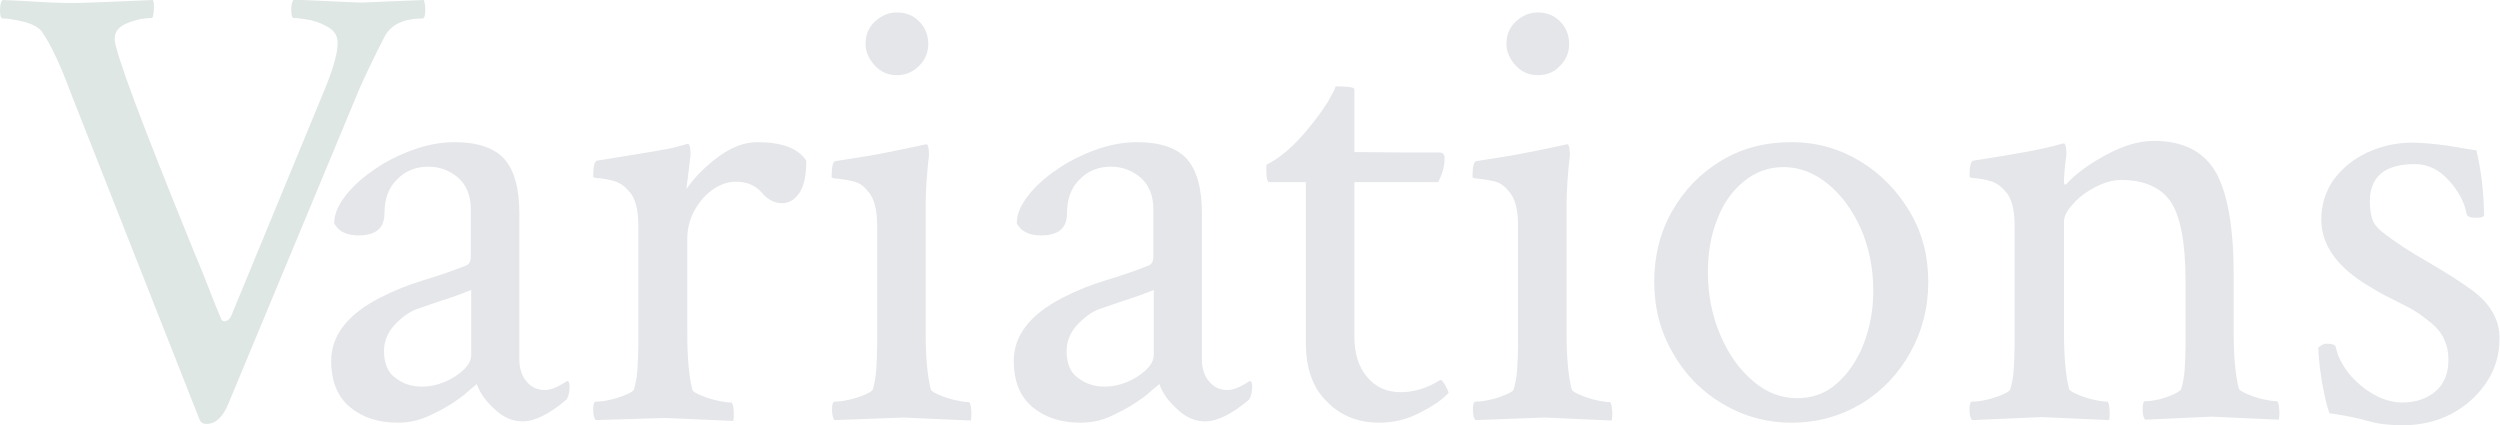
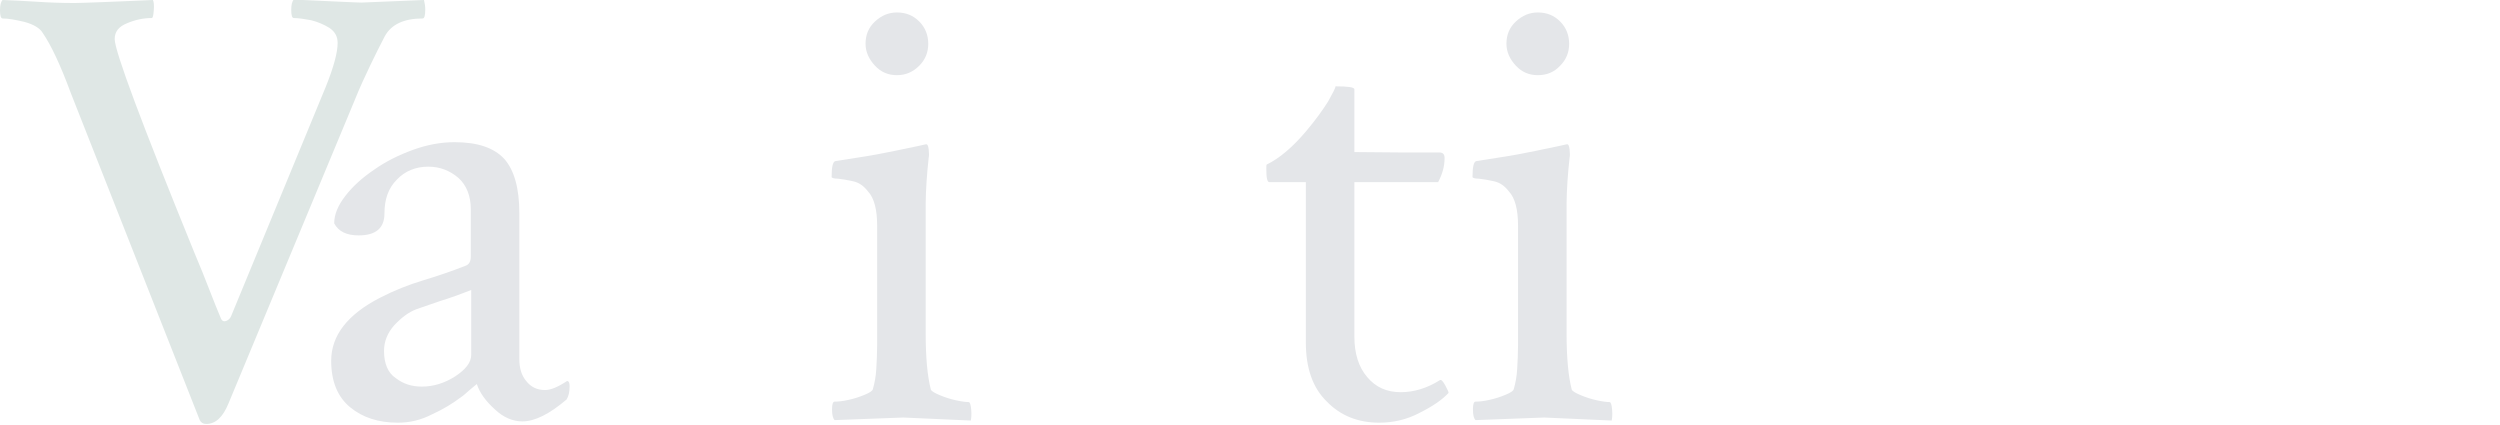
<svg xmlns="http://www.w3.org/2000/svg" version="1.1" id="レイヤー_1" x="0px" y="0px" viewBox="0 0 582 99" style="enable-background:new 0 0 582 99;" xml:space="preserve">
  <style type="text/css">
	.st0{fill:#DFE7E5;}
	.st1{fill:#E4E6E9;}
</style>
  <g>
    <g>
      <path class="st0" d="M48,98.7c-0.7,0-1.2-0.3-1.5-0.9l-30-76.1c-2.4-6.5-4.6-11.2-6.6-14.1C9.3,6.6,7.9,5.7,5.7,5.1    C3.6,4.6,1.9,4.3,0.6,4.3C0.2,4.3,0,3.6,0,2.4c0-1.2,0.2-2,0.6-2.4c2.3,0.1,5,0.2,7.9,0.4c2.9,0.2,5.9,0.3,8.9,0.3    c1.2,0,3.3-0.1,6.3-0.2c3-0.1,7-0.3,11.9-0.5c0.2,0.4,0.3,1.2,0.2,2.4c-0.1,1.2-0.2,1.8-0.5,1.8c-1.9,0-3.8,0.4-5.7,1.2    c-2,0.8-2.9,2-2.9,3.7c0,2.8,6.2,19.4,18.5,49.6c1.4,3.3,2.6,6.3,3.6,8.9c1,2.6,1.9,4.8,2.7,6.7c0.3,0.5,0.7,0.6,1.2,0.4    c0.5-0.2,0.9-0.6,1.1-1.1l22-53.3c1.9-4.7,2.8-8.1,2.8-10.3c0-1.5-0.6-2.6-1.9-3.5c-1.3-0.8-2.7-1.4-4.3-1.8c-1.6-0.3-3-0.5-4-0.5    c-0.4,0-0.6-0.6-0.6-1.9c0-1.2,0.2-2,0.6-2.4c4.6,0.2,8.2,0.4,10.8,0.5c2.6,0.1,4.2,0.2,4.9,0.2L98.7,0C98.9,0.8,99,1.5,99,2.2    c0,1.4-0.2,2.1-0.6,2.1c-4.4,0-7.3,1.4-8.8,4.1c-1.1,2.1-2.2,4.3-3.4,6.8c-1.2,2.5-2.5,5.3-3.7,8.3L53.2,93.9    C51.9,97.1,50.2,98.7,48,98.7z" />
      <path class="st1" d="M92.6,98.4c-4.5,0-8.2-1.2-11.1-3.6c-2.9-2.4-4.4-6-4.4-10.8c0-5.9,3.8-10.8,11.4-14.7c3.3-1.7,6.6-3,9.9-4    c3.3-1,6.6-2.1,9.9-3.4c0.9-0.3,1.3-1,1.3-2.2v-11c0-3.1-1-5.6-2.9-7.3c-2-1.7-4.3-2.6-7-2.6c-2.9,0-5.4,1-7.3,3    c-2,2-2.9,4.6-2.9,7.9c0,3.4-2,5.1-6,5.1c-2.8,0-4.7-0.9-5.7-2.8c0-2.1,0.9-4.2,2.6-6.4c1.7-2.2,3.9-4.2,6.7-6.1    c2.7-1.9,5.7-3.4,9-4.6c3.3-1.2,6.5-1.8,9.7-1.8c5.4,0,9.2,1.3,11.6,3.9c2.3,2.6,3.5,6.8,3.5,12.6v34c0,2.1,0.5,3.8,1.6,5.1    c1.1,1.4,2.5,2.1,4.4,2.1c1.3,0,3-0.7,5.1-2.1c0.4,0,0.6,0.4,0.6,1.2c0,1.3-0.2,2.3-0.7,3.1c-4,3.4-7.4,5.1-10.3,5.1    c-2.2,0-4.4-0.9-6.4-2.8c-2.1-1.9-3.5-3.8-4.2-5.9c-0.5,0.4-1.1,0.9-1.8,1.5c-0.7,0.6-1.3,1.2-1.8,1.5c-2.1,1.6-4.3,2.9-6.7,4    C98,97.8,95.4,98.4,92.6,98.4z M98.2,90c2.7,0,5.3-0.8,7.8-2.4c2.4-1.6,3.7-3.2,3.7-5V67.5c-2.5,1-5,1.9-7.3,2.6    c-2.3,0.8-4.1,1.4-5.5,1.9c-1.8,0.7-3.4,1.9-5.1,3.7c-1.6,1.8-2.4,3.8-2.4,6c0,2.9,0.9,5.1,2.7,6.3C93.9,89.4,95.9,90,98.2,90z" />
-       <path class="st1" d="M138.7,97.8c-0.4-0.4-0.6-1.2-0.6-2.5c0-1.2,0.2-1.8,0.6-1.8c0.8,0,1.9-0.1,3.2-0.4c1.4-0.3,2.6-0.7,3.8-1.2    c1.2-0.5,1.8-0.9,1.9-1.3c0.4-1.4,0.7-2.9,0.8-4.7s0.2-3.6,0.2-5.6V52.5c0-3.7-0.7-6.4-2.1-7.9c-1-1.2-2.1-2-3.4-2.4    c-1.3-0.4-2.5-0.6-3.5-0.7c-1,0-1.5-0.2-1.5-0.4c0-2.4,0.3-3.6,0.9-3.7c10.6-1.7,16.8-2.7,18.5-3.2l2.5-0.7    c0.4-0.1,0.6,0.3,0.7,1.2c0.1,0.9,0.1,1.5,0,1.9l-0.9,7.4c1.8-2.6,4.2-5.1,7.3-7.4c3.1-2.3,6.1-3.5,9.2-3.5    c5.7,0,9.5,1.4,11.4,4.3c0,3.4-0.5,5.9-1.6,7.5c-1.1,1.6-2.4,2.4-4,2.4c-1.8,0-3.4-0.8-4.8-2.5c-1.5-1.7-3.5-2.5-6-2.5    c-2,0-3.8,0.7-5.6,2c-1.8,1.3-3.1,3-4.2,5c-1,2-1.5,4.1-1.5,6.3v22.1c0,2.8,0.1,5.3,0.3,7.5c0.2,2.2,0.5,4,0.9,5.6    c0.2,0.4,0.9,0.8,2.1,1.3c1.2,0.5,2.5,0.9,3.9,1.2c1.4,0.3,2.4,0.4,3,0.4c0.3,0,0.5,0.6,0.6,1.8c0.1,1.2,0,2-0.1,2.5l-15.8-0.7    L138.7,97.8z" />
      <path class="st1" d="M194.3,97.8c-0.4-0.4-0.6-1.2-0.6-2.5c0-1.2,0.2-1.8,0.6-1.8c0.8,0,1.9-0.1,3.2-0.4c1.4-0.3,2.6-0.7,3.8-1.2    c1.2-0.5,1.8-0.9,1.9-1.3c0.4-1.4,0.7-2.9,0.8-4.7s0.2-3.6,0.2-5.6V52.5c0-3.7-0.7-6.4-2.1-7.9c-1-1.3-2.1-2.1-3.5-2.4    c-1.4-0.3-2.5-0.5-3.5-0.6c-1,0-1.5-0.2-1.5-0.4c0-2.4,0.3-3.6,0.9-3.7c5.2-0.8,9.1-1.4,11.9-2c2.7-0.5,5.2-1.1,7.3-1.5l1.8-0.4    c0.4-0.1,0.6,0.3,0.7,1.2c0.1,0.9,0.1,1.5,0,1.9c-0.2,2-0.4,3.8-0.5,5.6c-0.1,1.8-0.2,3.4-0.2,5v30.3c0,2.8,0.1,5.3,0.3,7.5    c0.2,2.2,0.5,4,0.9,5.6c0.2,0.4,0.9,0.8,2.1,1.3c1.2,0.5,2.4,0.9,3.8,1.2c1.4,0.3,2.3,0.4,2.9,0.4c0.3,0,0.5,0.6,0.6,1.8    c0.1,1.2,0,2-0.1,2.5l-15.7-0.7L194.3,97.8z M208.8,17.5c-2,0-3.7-0.7-5.1-2.2s-2.2-3.2-2.2-5.1c0-2.1,0.7-3.8,2.2-5.2    c1.5-1.4,3.2-2.1,5.1-2.1c2.1,0,3.8,0.7,5.2,2.1c1.4,1.4,2.1,3.2,2.1,5.2c0,2-0.7,3.7-2.1,5.1C212.5,16.8,210.8,17.5,208.8,17.5z" />
-       <path class="st1" d="M251.5,98.4c-4.5,0-8.2-1.2-11.1-3.6c-2.9-2.4-4.4-6-4.4-10.8c0-5.9,3.8-10.8,11.4-14.7c3.3-1.7,6.6-3,9.9-4    c3.3-1,6.6-2.1,9.9-3.4c0.9-0.3,1.3-1,1.3-2.2v-11c0-3.1-1-5.6-2.9-7.3c-2-1.7-4.3-2.6-7-2.6c-2.9,0-5.4,1-7.3,3    c-2,2-2.9,4.6-2.9,7.9c0,3.4-2,5.1-6,5.1c-2.8,0-4.7-0.9-5.7-2.8c0-2.1,0.9-4.2,2.6-6.4c1.7-2.2,3.9-4.2,6.7-6.1    c2.7-1.9,5.7-3.4,9-4.6c3.3-1.2,6.5-1.8,9.7-1.8c5.4,0,9.2,1.3,11.6,3.9c2.3,2.6,3.5,6.8,3.5,12.6v34c0,2.1,0.5,3.8,1.6,5.1    c1.1,1.4,2.5,2.1,4.4,2.1c1.3,0,3-0.7,5.1-2.1c0.4,0,0.6,0.4,0.6,1.2c0,1.3-0.2,2.3-0.7,3.1c-4,3.4-7.4,5.1-10.3,5.1    c-2.2,0-4.4-0.9-6.4-2.8c-2.1-1.9-3.5-3.8-4.2-5.9c-0.5,0.4-1.1,0.9-1.8,1.5c-0.7,0.6-1.3,1.2-1.8,1.5c-2.1,1.6-4.3,2.9-6.7,4    C257,97.8,254.4,98.4,251.5,98.4z M257.1,90c2.7,0,5.3-0.8,7.8-2.4c2.4-1.6,3.7-3.2,3.7-5V67.5c-2.5,1-5,1.9-7.3,2.6    c-2.3,0.8-4.1,1.4-5.5,1.9c-1.8,0.7-3.4,1.9-5.1,3.7c-1.6,1.8-2.4,3.8-2.4,6c0,2.9,0.9,5.1,2.7,6.3C252.8,89.4,254.9,90,257.1,90z    " />
      <path class="st1" d="M321.1,98.4c-4.9,0-9-1.6-12.2-4.9c-3.3-3.2-4.9-7.8-4.9-13.8V42.4h-8.5c-0.5,0-0.7-1-0.7-3.1    c0-0.6,0-0.9,0.1-1c2.9-1.4,6-4,9.2-7.8c2.2-2.6,3.9-5,5.1-6.9c1.1-2,1.7-3.1,1.7-3.5c2.9,0,4.4,0.2,4.4,0.7v14.6l11.6,0.1h8.2    c0.8,0,1.2,0.4,1.2,1.3c0,1.9-0.5,3.7-1.5,5.6h-19.5v36c0,3.9,1,7.1,3,9.4c2,2.4,4.6,3.5,7.8,3.5c3,0,6.1-0.9,9.1-2.8    c0.3-0.2,0.7,0.2,1.3,1.3s0.8,1.6,0.7,1.7c-1.5,1.6-3.7,3.1-6.7,4.6C327.5,97.7,324.3,98.4,321.1,98.4z" />
      <path class="st1" d="M343.5,97.8c-0.4-0.4-0.6-1.2-0.6-2.5c0-1.2,0.2-1.8,0.6-1.8c0.8,0,1.9-0.1,3.2-0.4c1.4-0.3,2.6-0.7,3.8-1.2    c1.2-0.5,1.8-0.9,1.9-1.3c0.4-1.4,0.7-2.9,0.8-4.7s0.2-3.6,0.2-5.6V52.5c0-3.7-0.7-6.4-2.1-7.9c-1-1.3-2.1-2.1-3.5-2.4    c-1.4-0.3-2.5-0.5-3.5-0.6c-1,0-1.5-0.2-1.5-0.4c0-2.4,0.3-3.6,0.9-3.7c5.2-0.8,9.1-1.4,11.9-2c2.7-0.5,5.2-1.1,7.3-1.5l1.8-0.4    c0.4-0.1,0.6,0.3,0.7,1.2c0.1,0.9,0.1,1.5,0,1.9c-0.2,2-0.4,3.8-0.5,5.6c-0.1,1.8-0.2,3.4-0.2,5v30.3c0,2.8,0.1,5.3,0.3,7.5    c0.2,2.2,0.5,4,0.9,5.6c0.2,0.4,0.9,0.8,2.1,1.3c1.2,0.5,2.4,0.9,3.8,1.2c1.4,0.3,2.3,0.4,2.9,0.4c0.3,0,0.5,0.6,0.6,1.8    c0.1,1.2,0,2-0.1,2.5l-15.7-0.7L343.5,97.8z M358,17.5c-2,0-3.7-0.7-5.1-2.2s-2.2-3.2-2.2-5.1c0-2.1,0.7-3.8,2.2-5.2    c1.5-1.4,3.2-2.1,5.1-2.1c2.1,0,3.8,0.7,5.2,2.1c1.4,1.4,2.1,3.2,2.1,5.2c0,2-0.7,3.7-2.1,5.1C361.8,16.8,360.1,17.5,358,17.5z" />
-       <path class="st1" d="M417.1,98.4c-5.9,0-11.2-1.5-16.1-4.4c-4.9-2.9-8.8-6.9-11.6-11.9c-2.9-5-4.3-10.5-4.3-16.5    c0-6.1,1.4-11.6,4.2-16.5c2.8-4.9,6.6-8.8,11.4-11.7c4.8-2.9,10.2-4.3,16.3-4.3c5.9,0,11.2,1.5,16,4.4c4.8,2.9,8.7,6.9,11.6,11.8    c2.9,4.9,4.3,10.3,4.3,16.3c0,6-1.4,11.5-4.2,16.5c-2.8,5-6.6,9-11.4,11.9C428.4,96.9,423,98.4,417.1,98.4z M418.4,92.7    c3.5,0,6.6-1.1,9.2-3.4c2.6-2.3,4.7-5.3,6.2-9.1c1.5-3.8,2.3-8,2.3-12.5c0-5.3-1-10.1-2.9-14.5c-2-4.4-4.5-7.8-7.7-10.4    c-3.2-2.6-6.6-3.9-10.3-3.9c-3.4,0-6.5,1.1-9.2,3.3c-2.7,2.2-4.8,5.1-6.2,8.8c-1.5,3.7-2.2,7.8-2.2,12.4c0,5.3,1,10.2,2.9,14.6    c1.9,4.5,4.4,8,7.6,10.7C411.2,91.4,414.7,92.7,418.4,92.7z" />
-       <path class="st1" d="M459.1,97.8c-0.4-0.4-0.6-1.2-0.6-2.5c0-1.2,0.2-1.8,0.6-1.8c0.8,0,1.9-0.1,3.2-0.4c1.4-0.3,2.6-0.7,3.8-1.2    c1.2-0.5,1.8-0.9,1.9-1.3c0.4-1.4,0.7-2.9,0.8-4.7s0.2-3.6,0.2-5.6V52.5c0-3.7-0.7-6.4-2.1-7.9c-1-1.2-2.1-2-3.4-2.4    c-1.3-0.4-2.5-0.6-3.5-0.7c-1,0-1.5-0.2-1.5-0.4c0-2.4,0.3-3.6,0.9-3.7c5.2-0.8,9.4-1.5,12.6-2.1c3.2-0.6,5.2-1.1,6-1.3l2.3-0.6    c0.4-0.1,0.6,0.3,0.7,1.2c0.1,0.9,0.1,1.5,0,1.9c-0.2,1.4-0.3,2.6-0.4,3.5c-0.1,1-0.1,1.8-0.1,2.4c0,0.4,0.1,0.6,0.3,0.6    c0.1,0,0.2-0.1,0.4-0.3c2.2-2.4,5.3-4.6,9.2-6.7c3.9-2.1,7.5-3.2,11.1-3.2c6.8,0,11.6,2.5,14.4,7.4c2.7,4.9,4.1,12.8,4.1,23.8    v13.4c0,2.8,0.1,5.3,0.3,7.5c0.2,2.2,0.5,4,0.9,5.6c0.2,0.4,0.9,0.8,2.1,1.3c1.2,0.5,2.4,0.9,3.8,1.2c1.4,0.3,2.3,0.4,2.9,0.4    c0.3,0,0.5,0.6,0.6,1.8c0.1,1.2,0,2-0.1,2.5l-15.7-0.7l-15.4,0.7c-0.4-0.4-0.6-1.2-0.6-2.5c0-1.2,0.2-1.8,0.6-1.8    c0.8,0,1.8-0.1,3.1-0.4c1.3-0.3,2.4-0.7,3.5-1.2c1.1-0.5,1.7-0.9,1.8-1.3c0.4-1.4,0.7-2.9,0.8-4.7c0.1-1.8,0.2-3.6,0.2-5.6V65.6    c0-9.1-1.2-15.3-3.5-18.7c-2.3-3.3-6.2-5-11.4-5c-2.1,0-4.1,0.6-6.2,1.7c-2.1,1.1-3.8,2.4-5.1,3.9c-1.4,1.5-2.1,2.8-2.1,4.1v25.9    c0,2.8,0.1,5.3,0.3,7.5c0.2,2.2,0.5,4,0.9,5.6c0.2,0.4,0.9,0.8,2.1,1.3c1.2,0.5,2.4,0.9,3.8,1.2c1.4,0.3,2.3,0.4,2.9,0.4    c0.3,0,0.5,0.6,0.6,1.8c0.1,1.2,0,2-0.1,2.5l-15.7-0.7L459.1,97.8z" />
-       <path class="st1" d="M559.4,99c-3,0-5.8-0.3-8.2-1c-2.4-0.7-5.4-1.3-8.9-1.8c-0.4-1.1-0.8-2.5-1.2-4.4c-0.4-1.9-0.7-3.8-1-5.9    c-0.2-2.1-0.4-3.7-0.4-5c0.8-0.6,1.4-0.9,1.8-0.9c1.5,0,2.2,0.3,2.3,0.9c0.4,2,1.4,3.9,2.9,5.9c1.6,2,3.5,3.6,5.7,4.9    c2.2,1.3,4.5,2,6.9,2c3.1,0,5.7-0.9,7.7-2.6c2-1.7,3-4.2,3-7.4c0-3.4-1.3-6.3-4-8.5c-2.1-1.7-3.8-2.9-5.2-3.6    c-1.4-0.7-2.8-1.4-4.1-2.1c-1.3-0.6-3-1.5-4.9-2.7c-7.6-4.4-11.4-9.7-11.4-15.7c0-3.5,1-6.6,2.9-9.3c2-2.7,4.6-4.8,7.8-6.3    c3.3-1.5,6.8-2.3,10.5-2.3c1.1,0,2.3,0.1,3.7,0.2c1.4,0.1,2.9,0.3,4.5,0.5c1.7,0.3,3,0.5,4.1,0.7c1.1,0.2,2,0.3,2.6,0.4    c1.1,4.5,1.7,9.5,1.8,15c0,0.5-0.6,0.7-1.9,0.7c-1.4,0-2.1-0.3-2.2-1c-0.5-2.7-1.9-5.3-4.2-7.8c-2.3-2.5-4.9-3.7-7.8-3.7    c-7,0-10.5,2.9-10.5,8.7c0,1.5,0.2,2.8,0.5,3.9c0.3,1.1,1.1,2.2,2.4,3.2c3,2.4,6.6,4.7,10.8,7.1c4.1,2.4,7.6,4.6,10.3,6.6    c4.1,3.1,6.2,6.8,6.2,11c0,3.8-1,7.3-3.1,10.4s-4.8,5.5-8.2,7.3C567.3,98.1,563.5,99,559.4,99z" />
    </g>
  </g>
</svg>